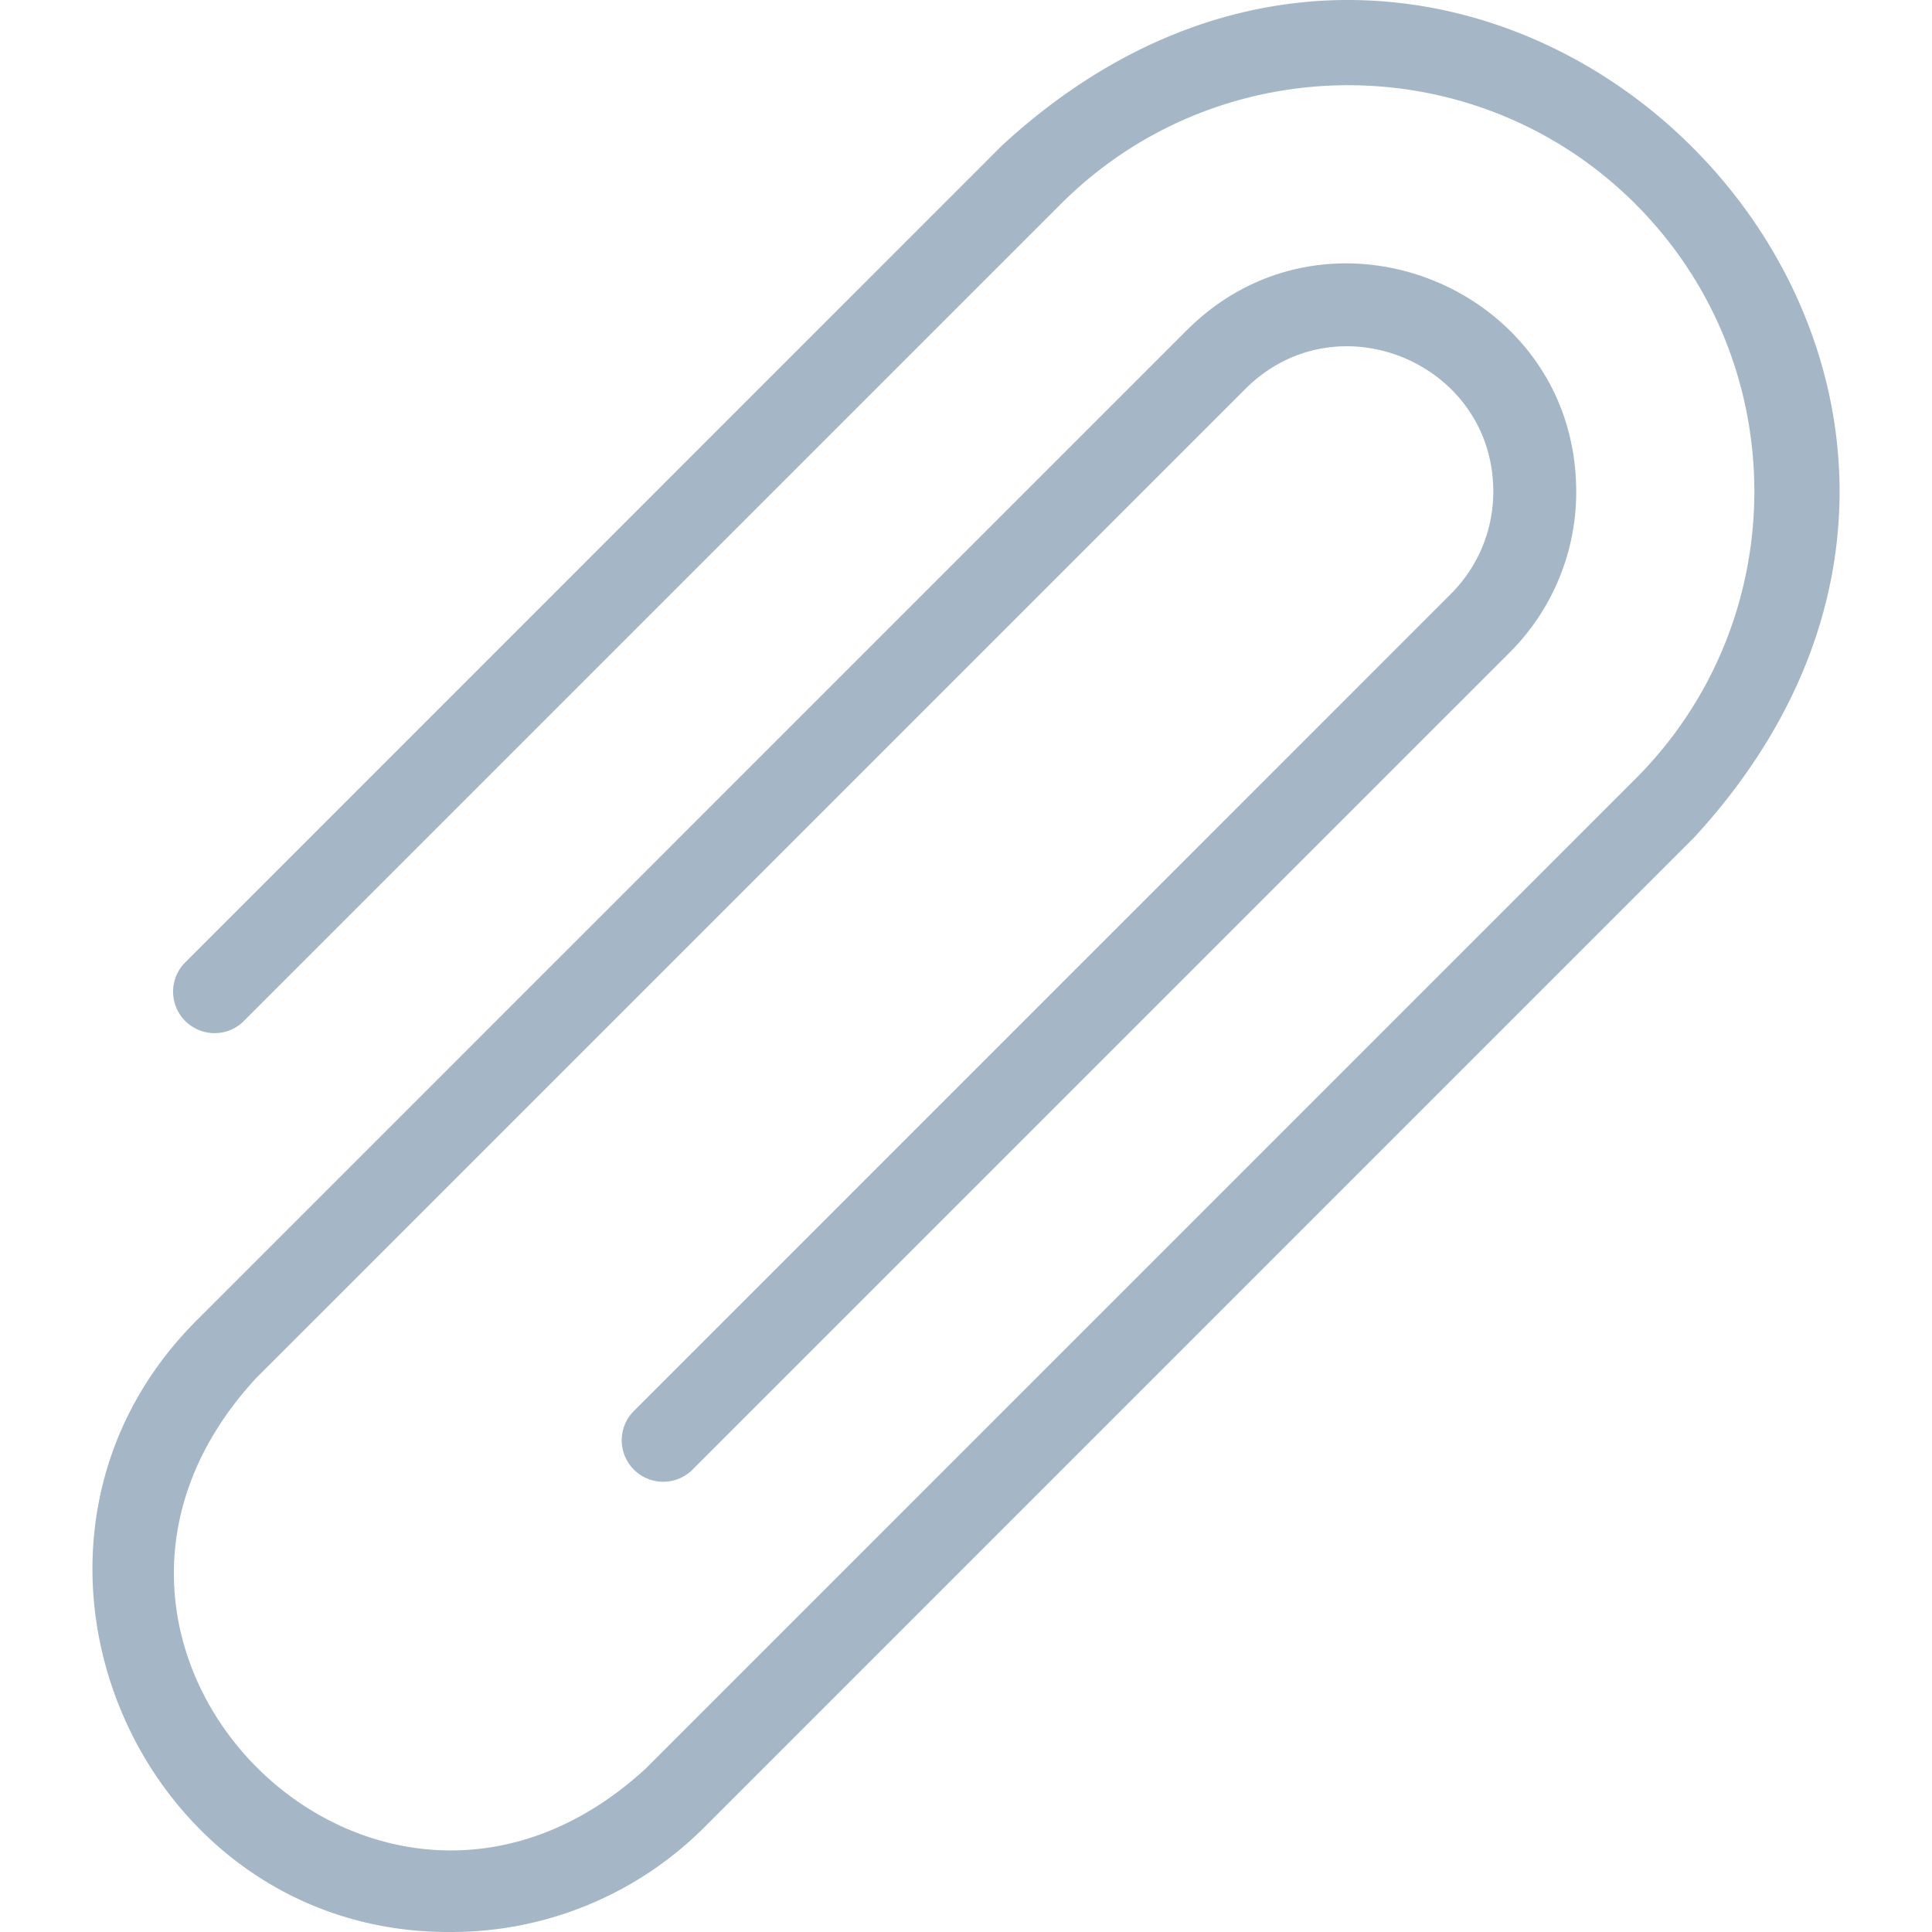
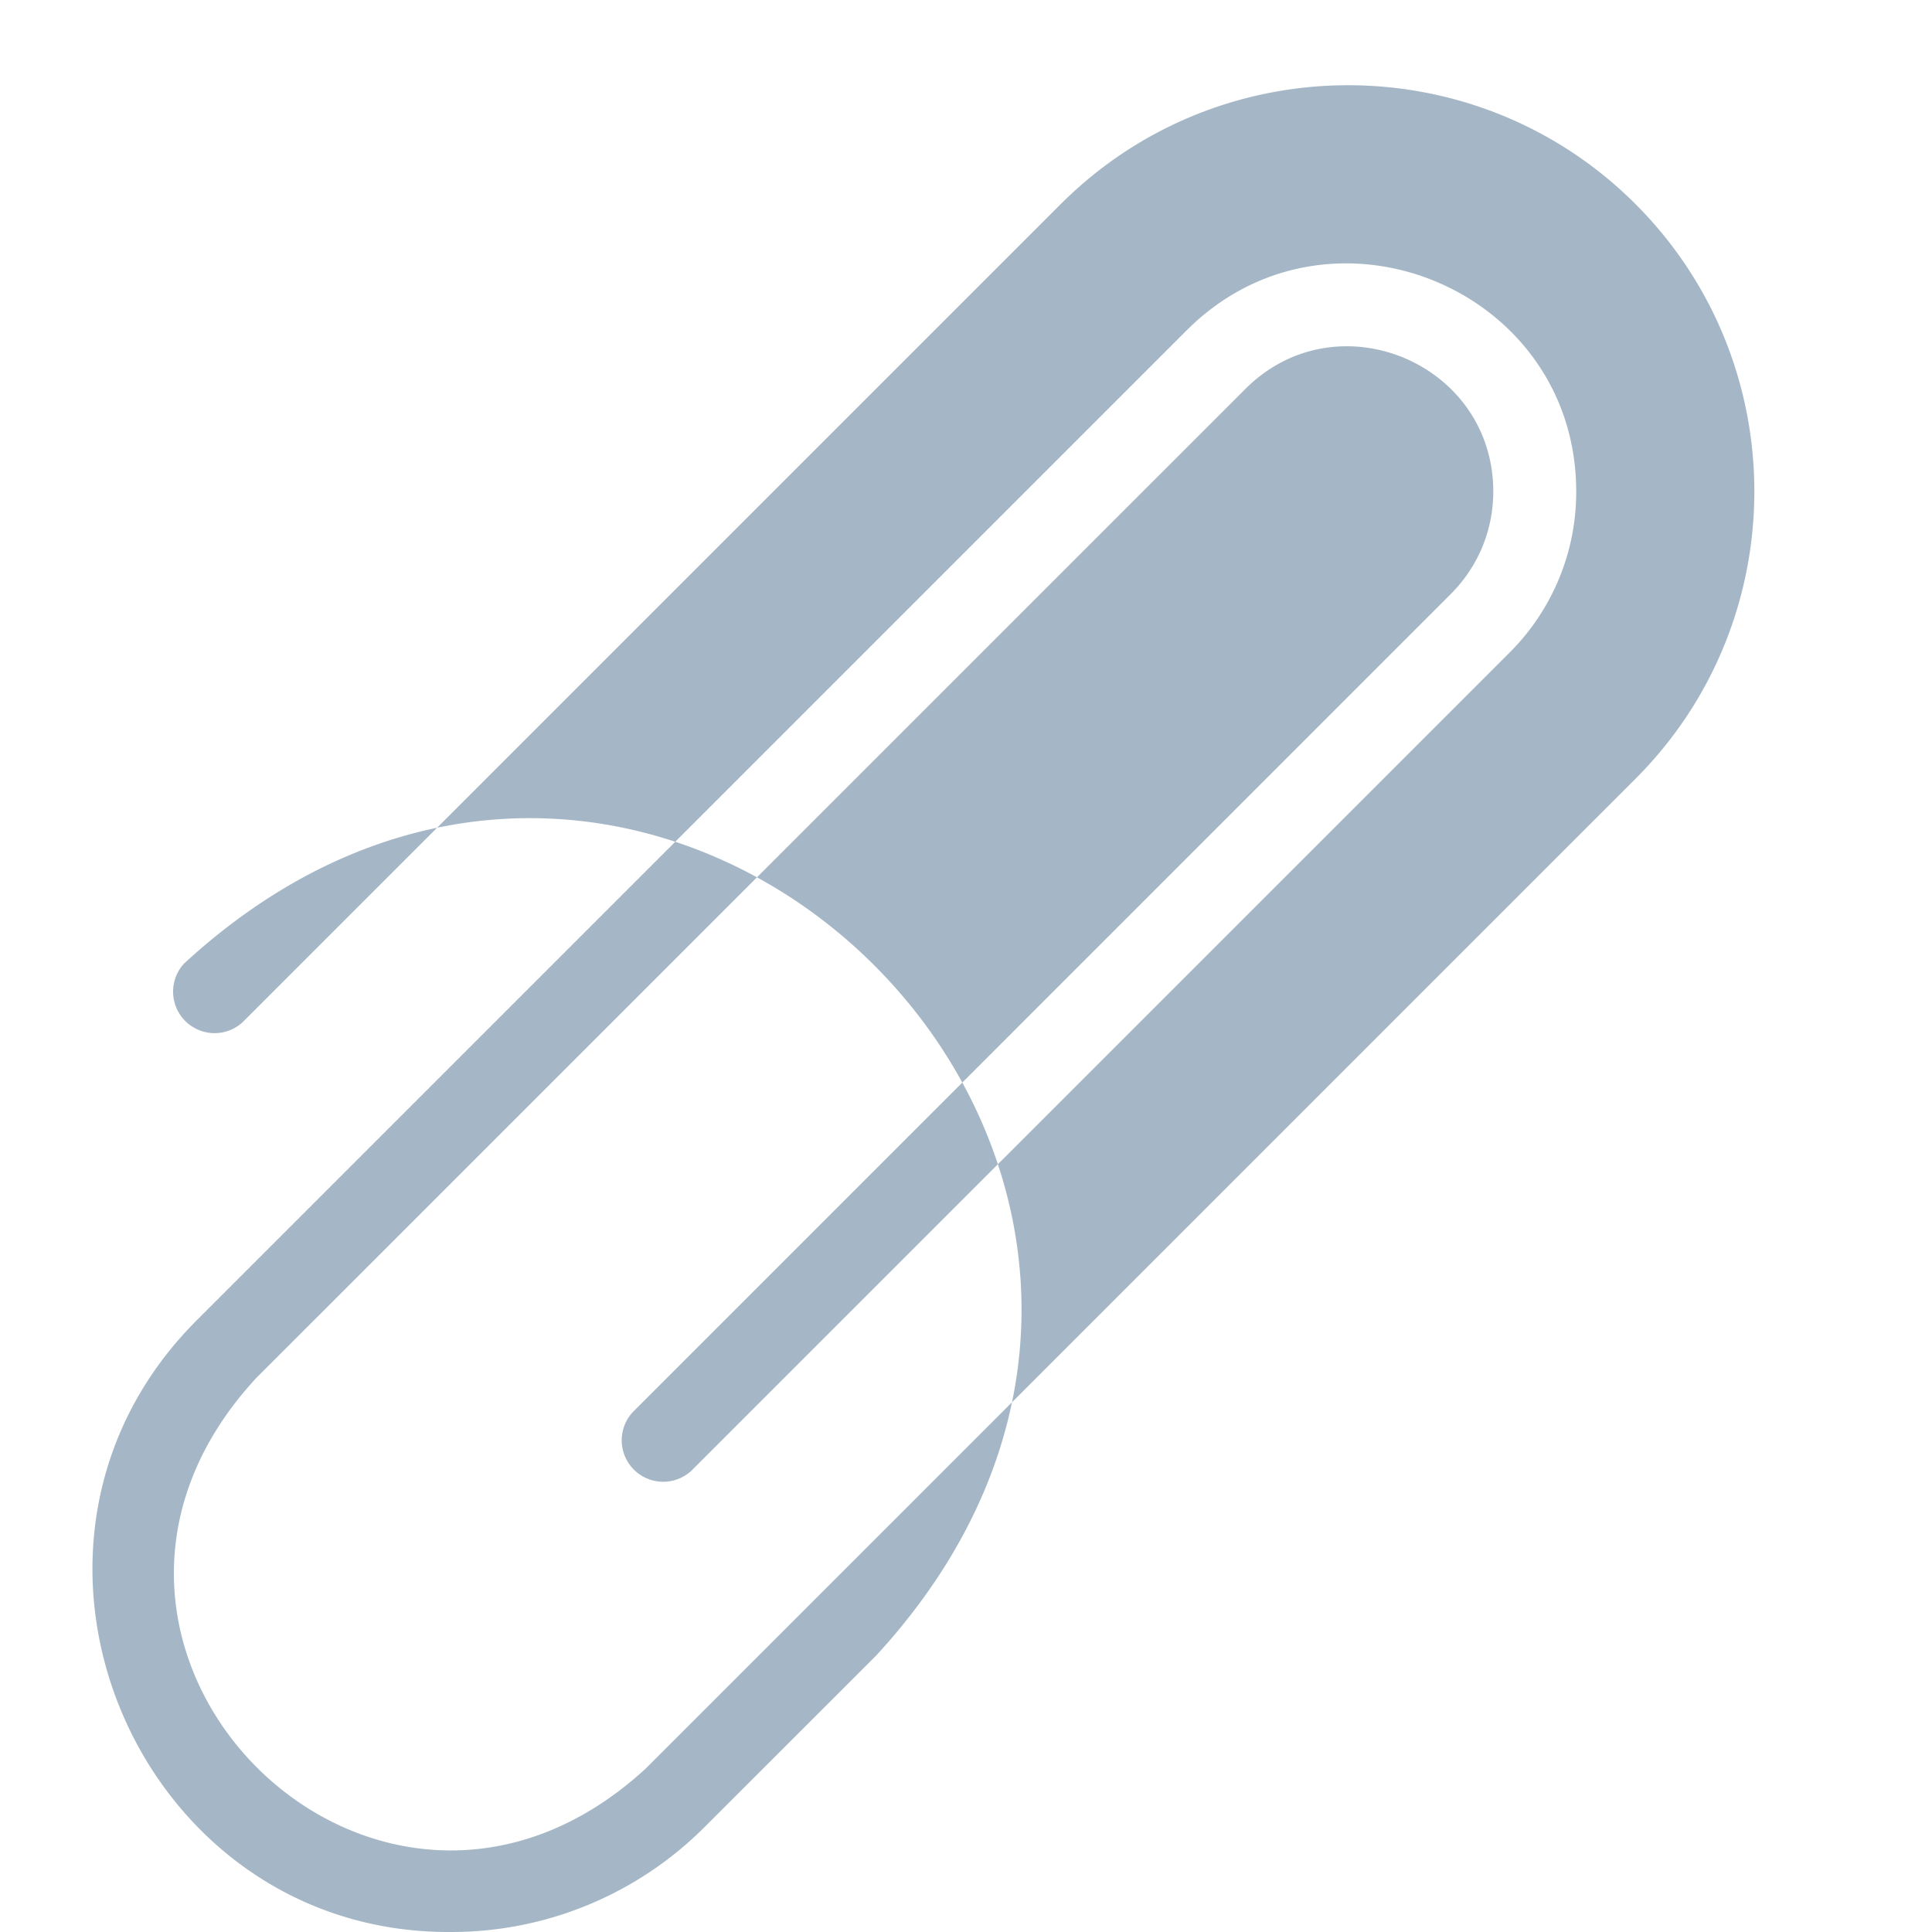
<svg xmlns="http://www.w3.org/2000/svg" width="38" height="38" fill="none">
-   <path d="M8.868 38c-6.195.04-9.432-7.616-4.989-12.041L23.344 6.494C26.16 3.683 31 5.682 31.002 9.666a4.457 4.457 0 01-1.313 3.172L13.597 28.929a.816.816 0 01-1.153-1.153l16.09-16.091c.54-.54.837-1.256.837-2.02-.003-2.53-3.078-3.81-4.873-2.018L5.032 27.112c-4.874 5.29 2.366 12.552 7.671 7.671l19.465-19.465c3.117-3.117 3.117-8.188 0-11.304-3.116-3.117-8.187-3.117-11.304 0L4.773 20.105a.816.816 0 01-1.153-1.153L19.71 2.86c9.398-8.652 22.267 4.208 13.612 13.612L13.857 35.937A7.033 7.033 0 018.867 38z" fill="#A5B7C6" />
+   <path d="M8.868 38c-6.195.04-9.432-7.616-4.989-12.041L23.344 6.494C26.16 3.683 31 5.682 31.002 9.666a4.457 4.457 0 01-1.313 3.172L13.597 28.929a.816.816 0 01-1.153-1.153l16.09-16.091c.54-.54.837-1.256.837-2.02-.003-2.53-3.078-3.81-4.873-2.018L5.032 27.112c-4.874 5.29 2.366 12.552 7.671 7.671l19.465-19.465c3.117-3.117 3.117-8.188 0-11.304-3.116-3.117-8.187-3.117-11.304 0L4.773 20.105a.816.816 0 01-1.153-1.153c9.398-8.652 22.267 4.208 13.612 13.612L13.857 35.937A7.033 7.033 0 018.867 38z" fill="#A5B7C6" />
</svg>